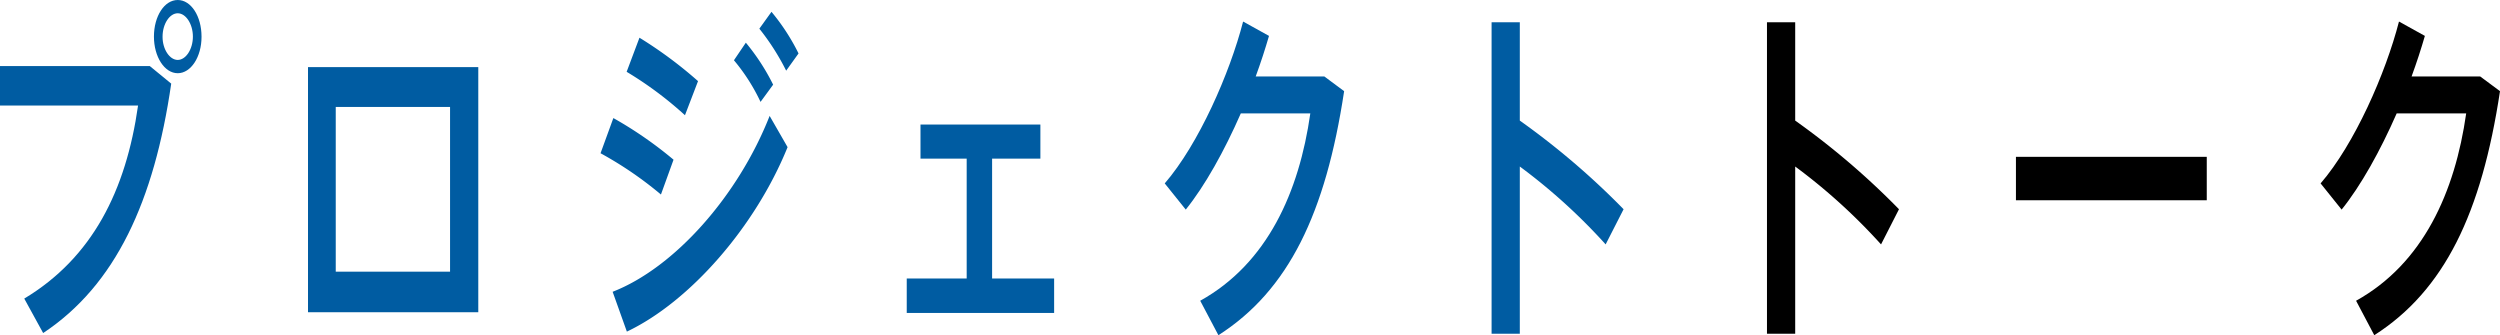
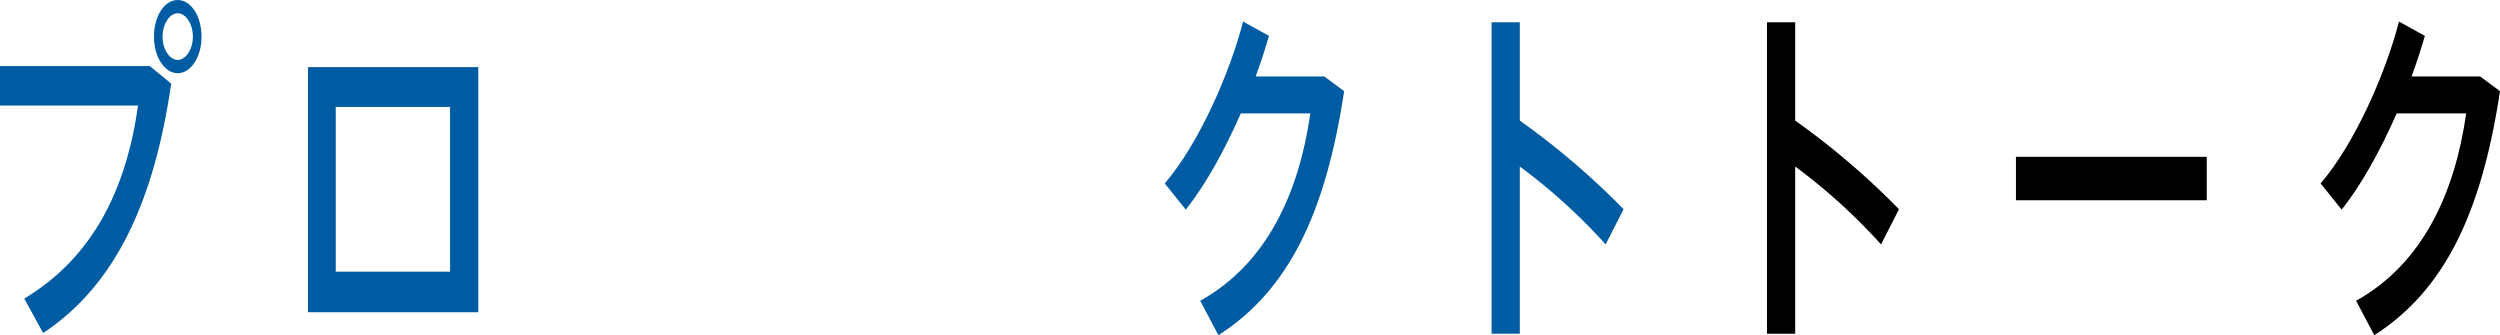
<svg xmlns="http://www.w3.org/2000/svg" width="487.674" height="65.388" viewBox="0 0 487.674 65.388">
  <defs>
    <style>.a{fill:#005ca2;}</style>
  </defs>
  <g transform="translate(-6.052 -0.274)">
    <path class="a" d="M35.264,13.155l4.187,3.431c-3.322,22.893-10.83,39.274-24.98,48.655L10.784,58.52c13.287-7.981,19.839-21.072,22.2-37.664H6.052v-7.7H35.264Zm10.1-5.67c0,3.851-2.048,7.071-4.642,7.071s-4.641-3.22-4.641-7.141c0-3.991,2.047-7.141,4.641-7.141s4.642,3.15,4.642,7.141v.07Zm-7.6,0c0,2.38,1.364,4.48,2.957,4.48s2.958-2.1,2.958-4.55-1.365-4.551-2.958-4.551-2.957,2.1-2.957,4.551Z" />
    <path class="a" d="M99.351,13.366V61.181H66.134V13.366Zm-5.506,39.9V21.136h-22.3V53.269h22.3Z" />
-     <path class="a" d="M137.438,31.427l-2.457,6.791A72.114,72.114,0,0,0,123.2,30.167l2.5-6.861A76.826,76.826,0,0,1,137.438,31.427Zm18.747-8.54,3.5,6.09c-6.325,15.612-19.111,30.173-31.351,35.984l-2.776-7.771c12.059-4.69,24.48-18.692,30.623-34.3ZM142.216,16.1l-2.548,6.651a71.236,71.236,0,0,0-11.376-8.471l2.5-6.65A82.458,82.458,0,0,1,142.216,16.1ZM151.544,8.6a41.815,41.815,0,0,1,5.323,8.191l-2.457,3.36a37.152,37.152,0,0,0-5.188-8.121l2.321-3.43Zm5-6.021a41.062,41.062,0,0,1,5.278,8.121l-2.412,3.36a46.105,46.105,0,0,0-5.232-8.19Z" />
-     <path class="a" d="M194.622,54.6V31.218h-9.009v-6.65H209v6.65h-9.419V54.6h12.1v6.721H182.929V54.6h11.693Z" />
    <path class="a" d="M264.384,15.186l3.867,2.871c-3.6,23.8-10.829,38.854-24.525,47.605l-3.549-6.721c13.1-7.281,19.293-21.212,21.477-36.544h-13.56c-3.185,7.281-7.007,14.142-10.738,18.762l-4.1-5.11c6.6-7.631,12.694-21.492,15.288-31.573l5.051,2.8c-.728,2.52-1.593,5.181-2.594,7.911h13.378Z" />
    <path class="a" d="M322.765,41.088l-3.5,6.861a113.055,113.055,0,0,0-16.744-15.191V65.381h-5.506V4.615h5.506V23.8a148.847,148.847,0,0,1,20.248,17.292Z" />
    <path d="M376.486,41.088l-3.5,6.861a113.012,113.012,0,0,0-16.745-15.191V65.381h-5.506V4.615h5.506V23.8a148.727,148.727,0,0,1,20.248,17.292Z" />
    <path d="M436.523,30.867v8.471H399.3V30.867Z" />
    <path d="M489.858,15.186l3.868,2.871c-3.6,23.8-10.83,38.854-24.525,47.605l-3.55-6.721c13.1-7.281,19.293-21.212,21.478-36.544h-13.56c-3.186,7.281-7.008,14.142-10.738,18.762l-4.1-5.11c6.6-7.631,12.7-21.492,15.289-31.573l5.051,2.8c-.729,2.52-1.593,5.181-2.594,7.911h13.377Z" />
  </g>
</svg>